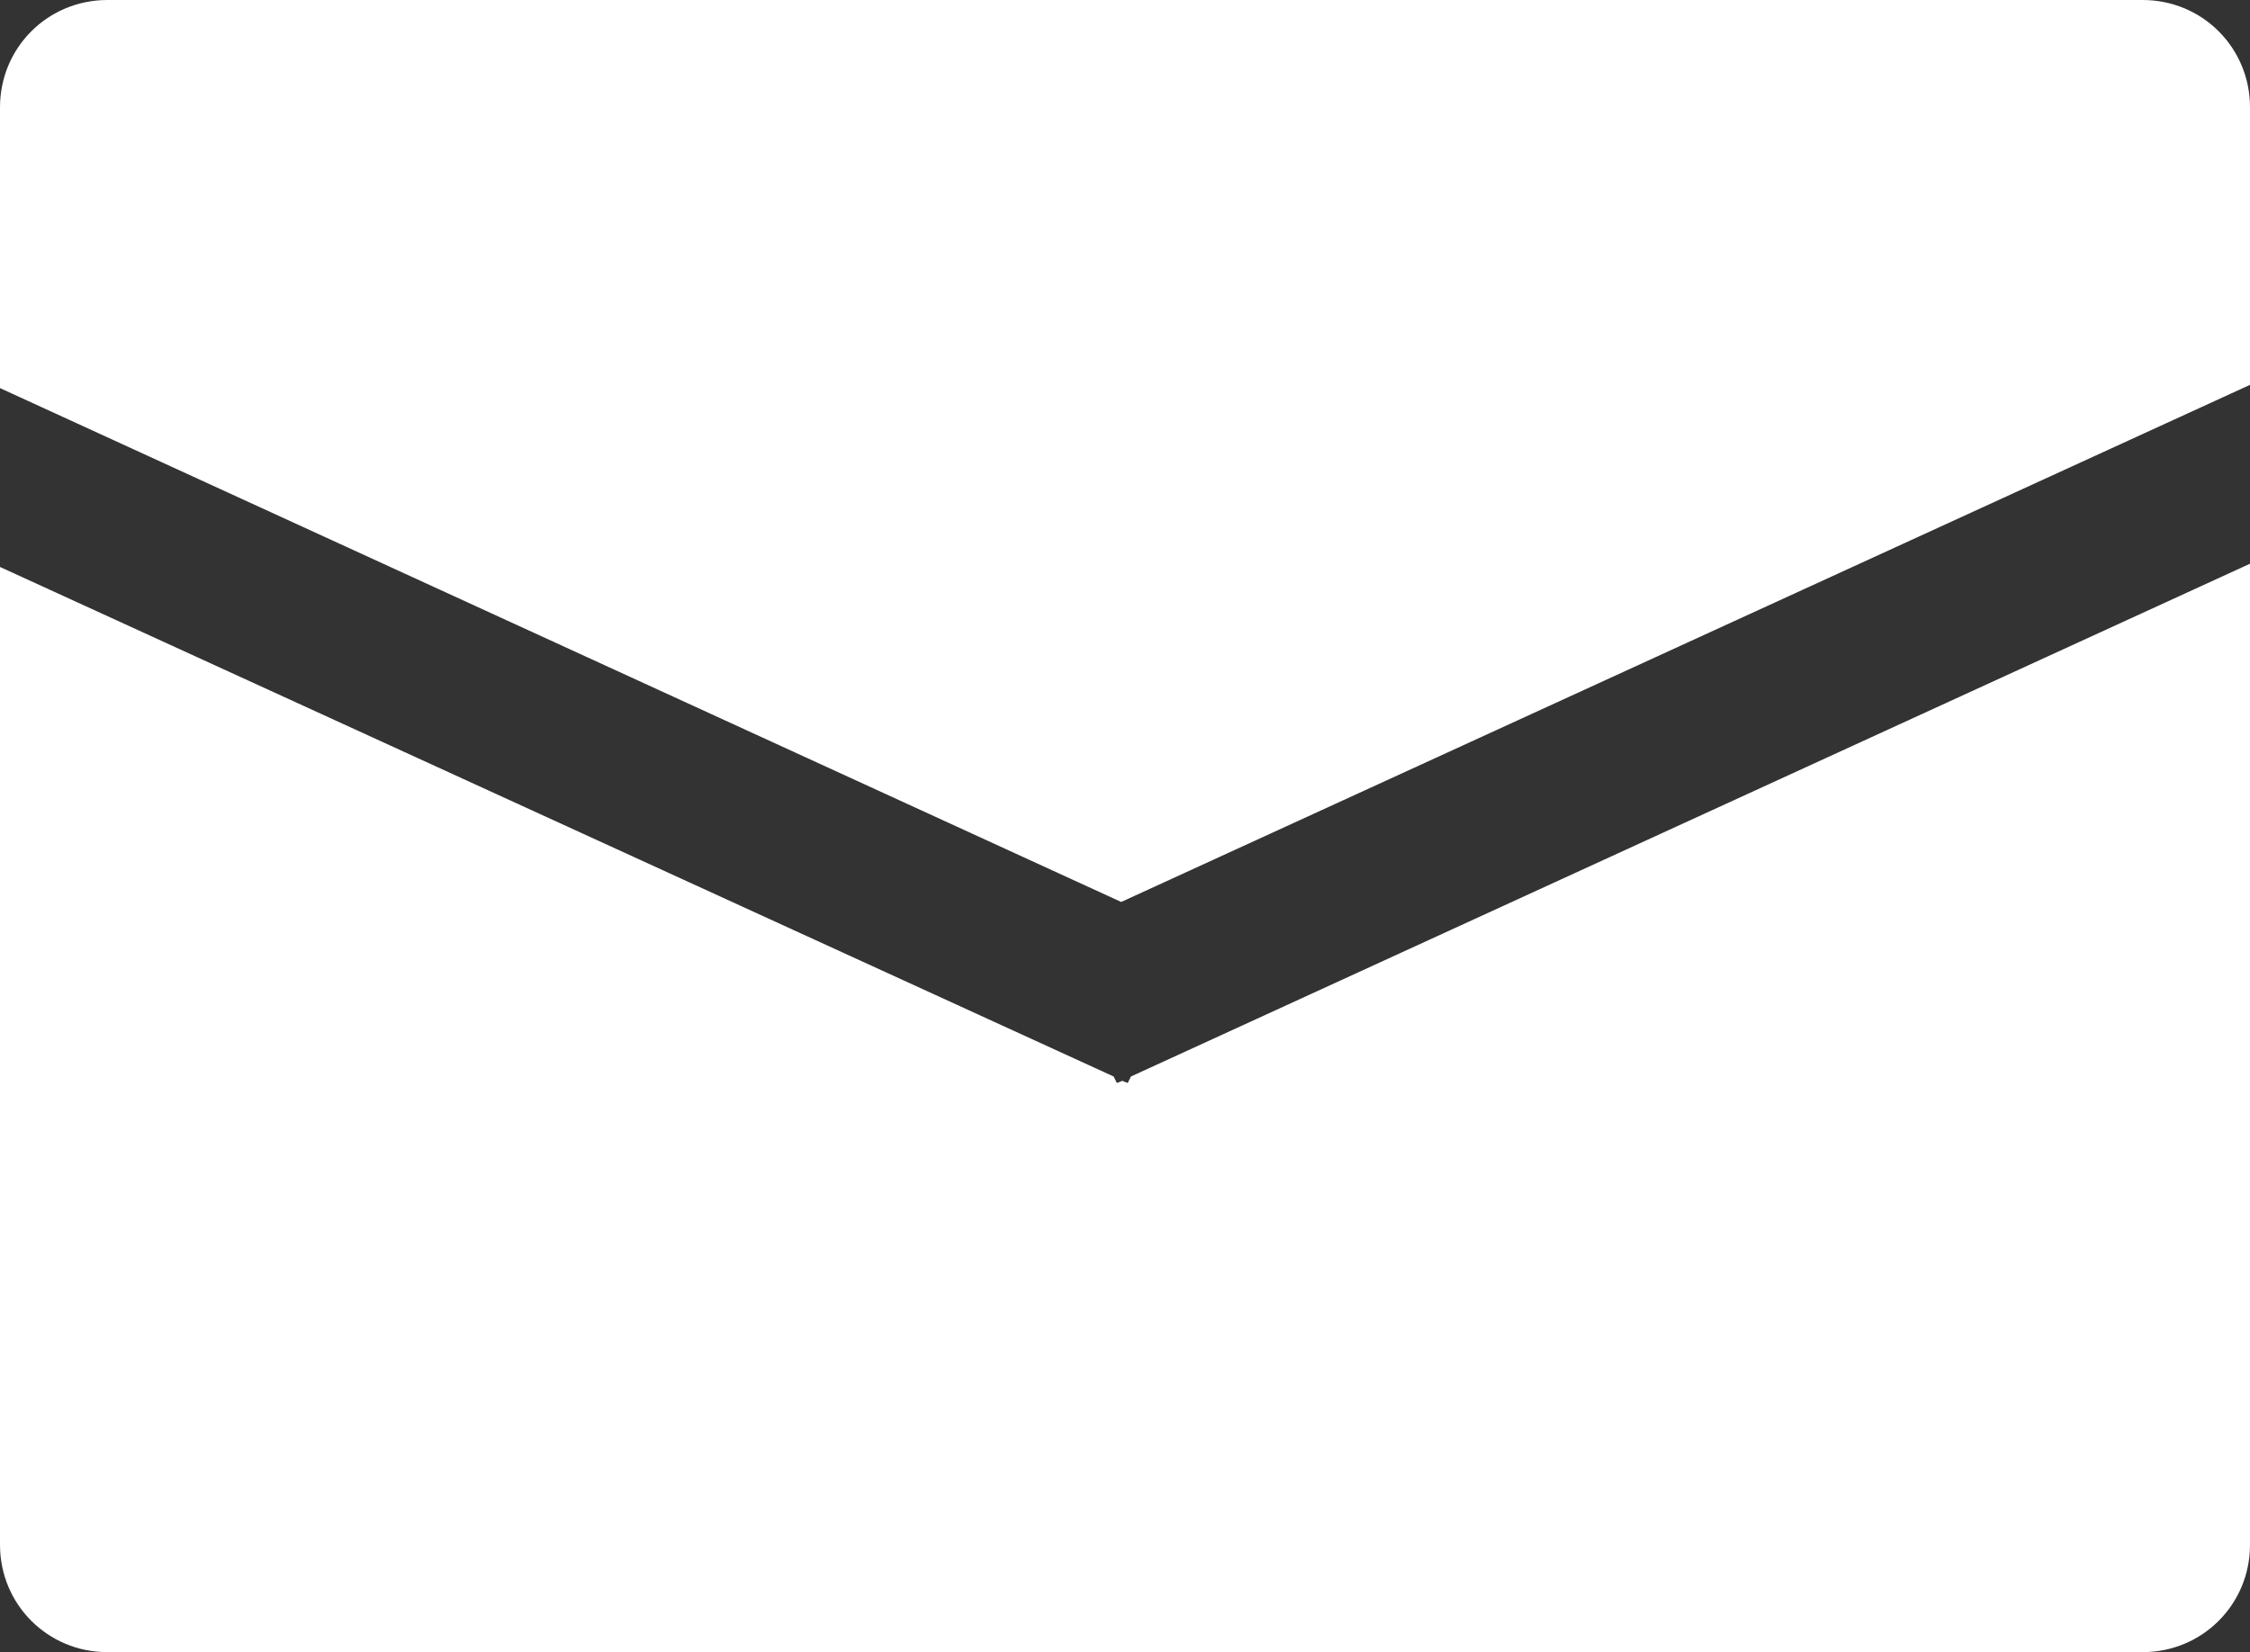
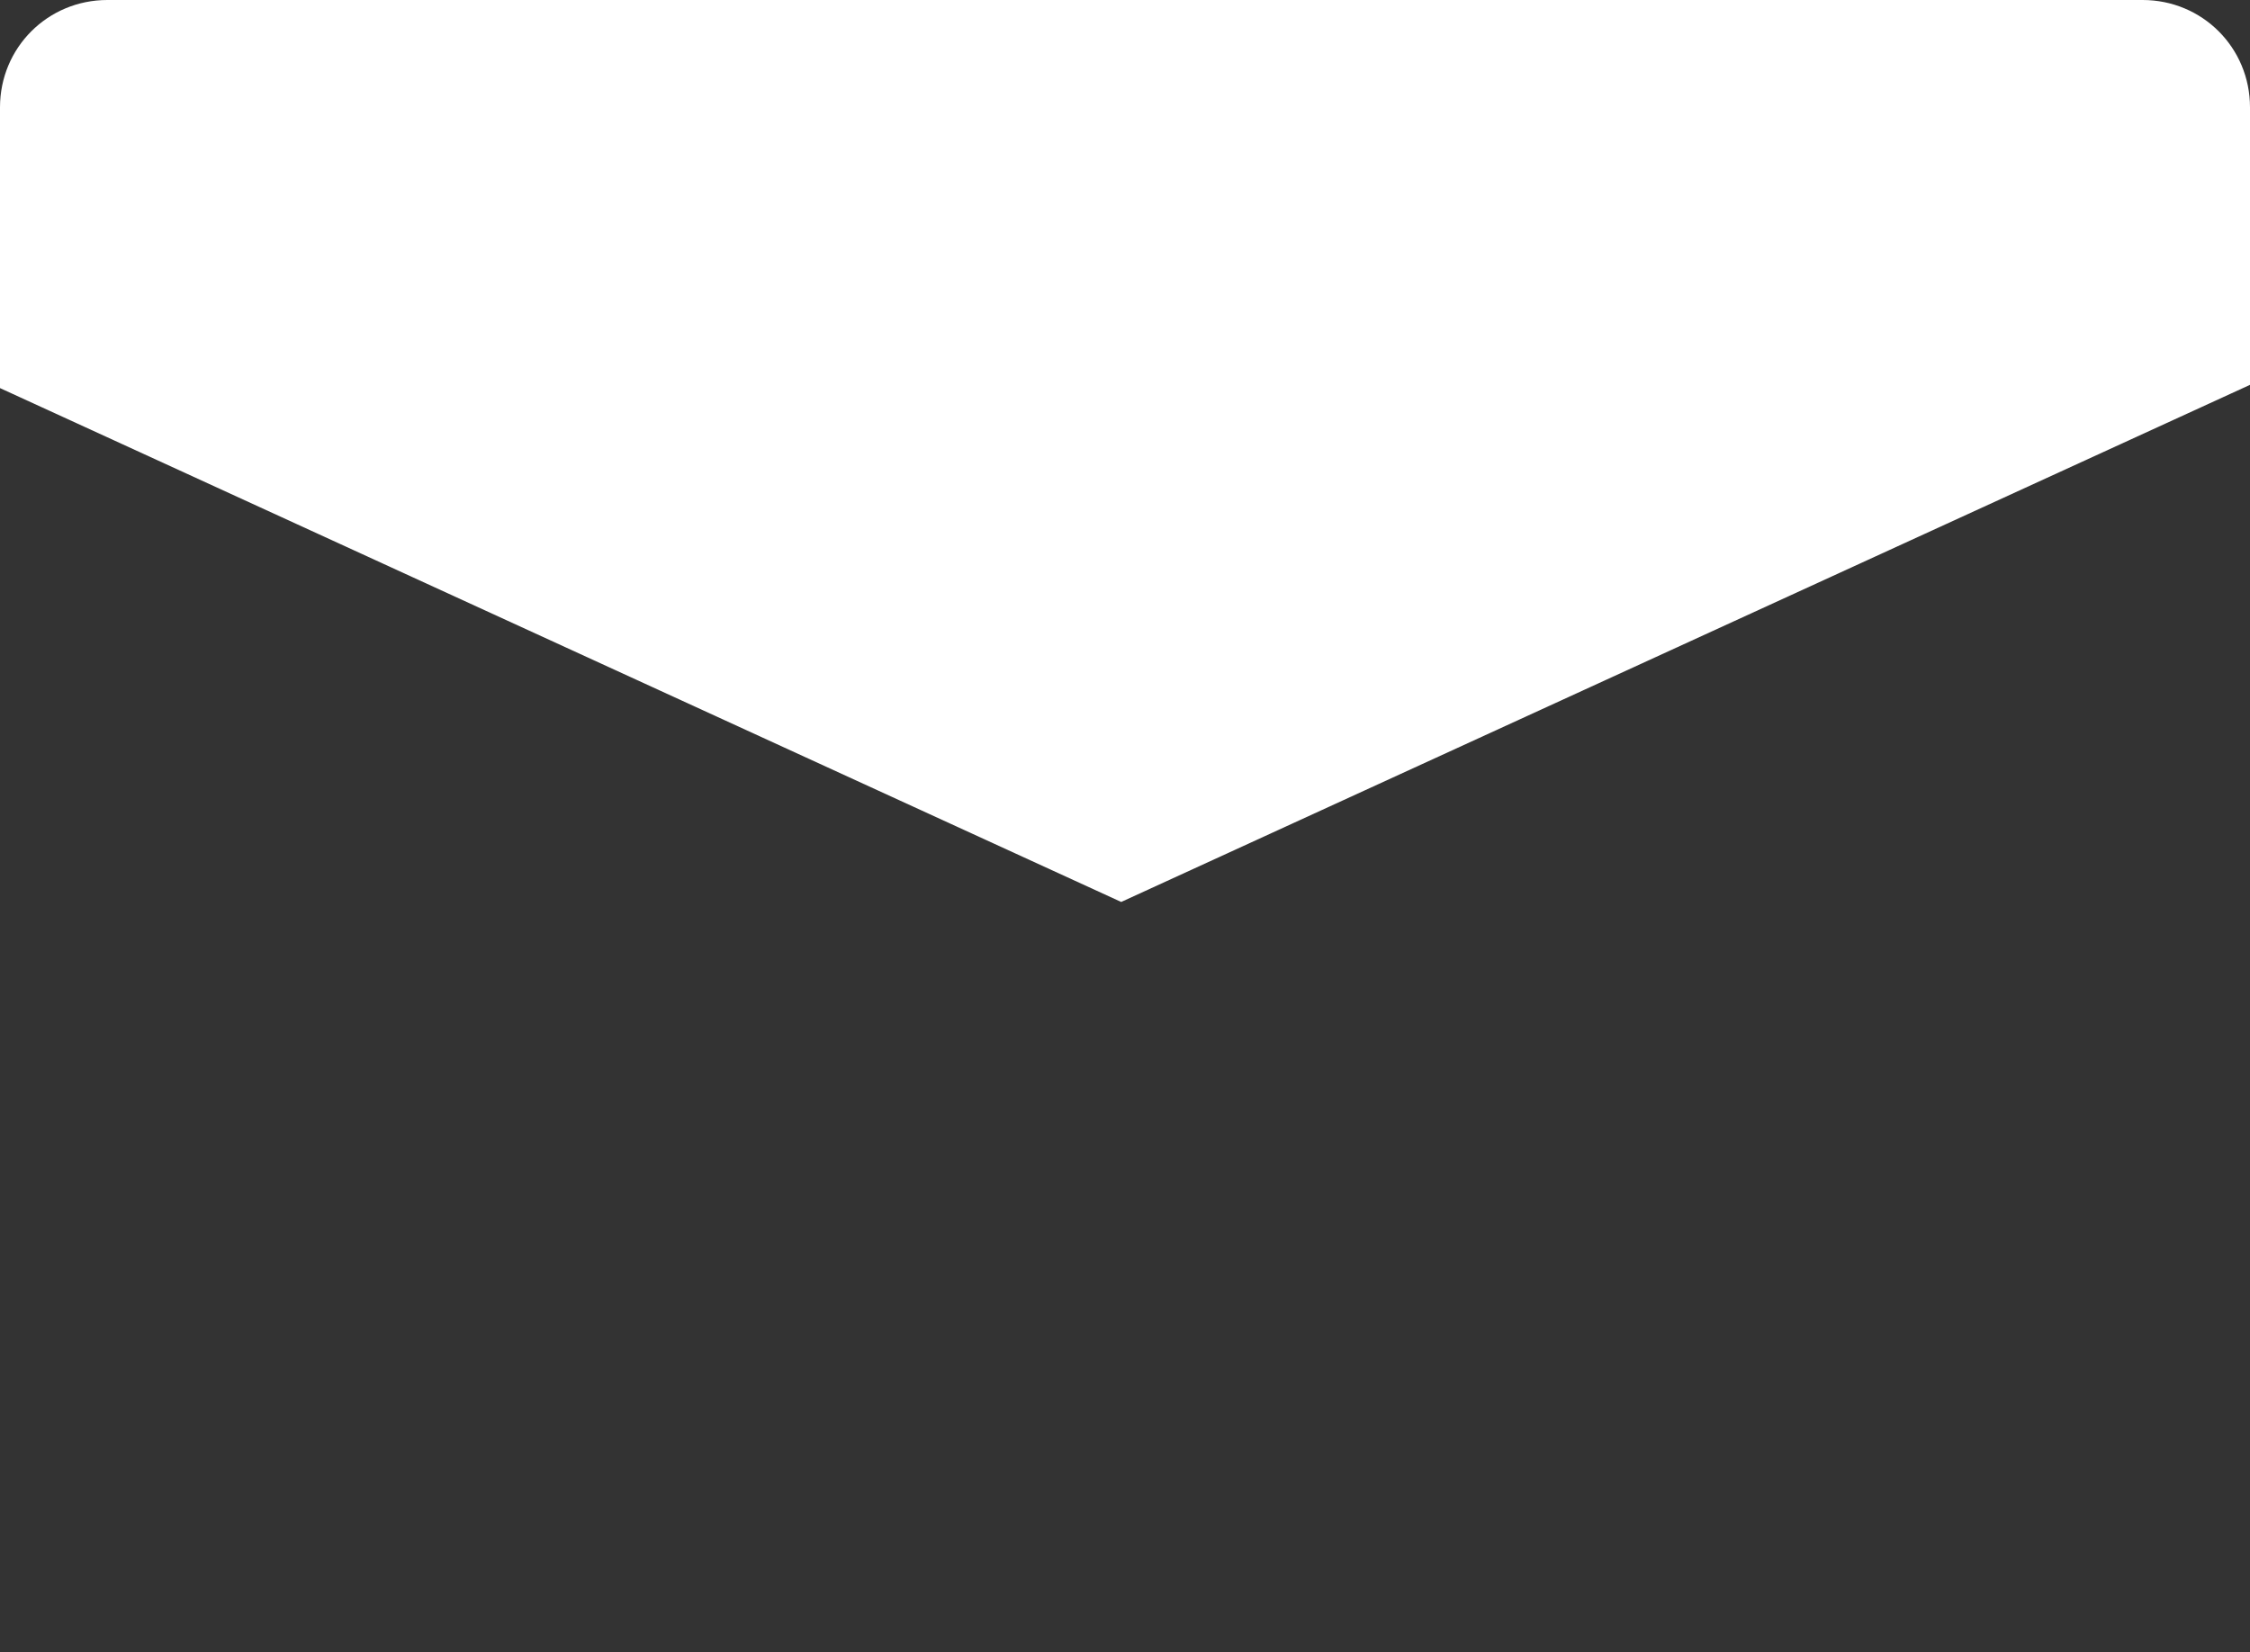
<svg xmlns="http://www.w3.org/2000/svg" id="_レイヤー_2" data-name="レイヤー 2" viewBox="0 0 20.75 15.24">
  <rect x="0" y="0" width="20.75" height="15.24" fill="#333333" stroke="none" />
  <defs>
    <style>
      .cls-1 {
        fill: #fff;
      }
    </style>
  </defs>
  <g id="_レイヤー_3" data-name="レイヤー 3">
    <g>
-       <path class="cls-1" d="M.99,15.24h18.77c.55,0,.99-.44.99-.99V5.2l-10.32,4.73-.03.06-.05-.02-.05.02-.03-.06L0,5.23v9.02c0,.55.44.99.99.99Z" />
      <path class="cls-1" d="M19.76,0H.99C.44,0,0,.44,0,.99v2.59l10.34,4.74,10.41-4.77V.99c0-.55-.44-.99-.99-.99Z" />
    </g>
  </g>
</svg>